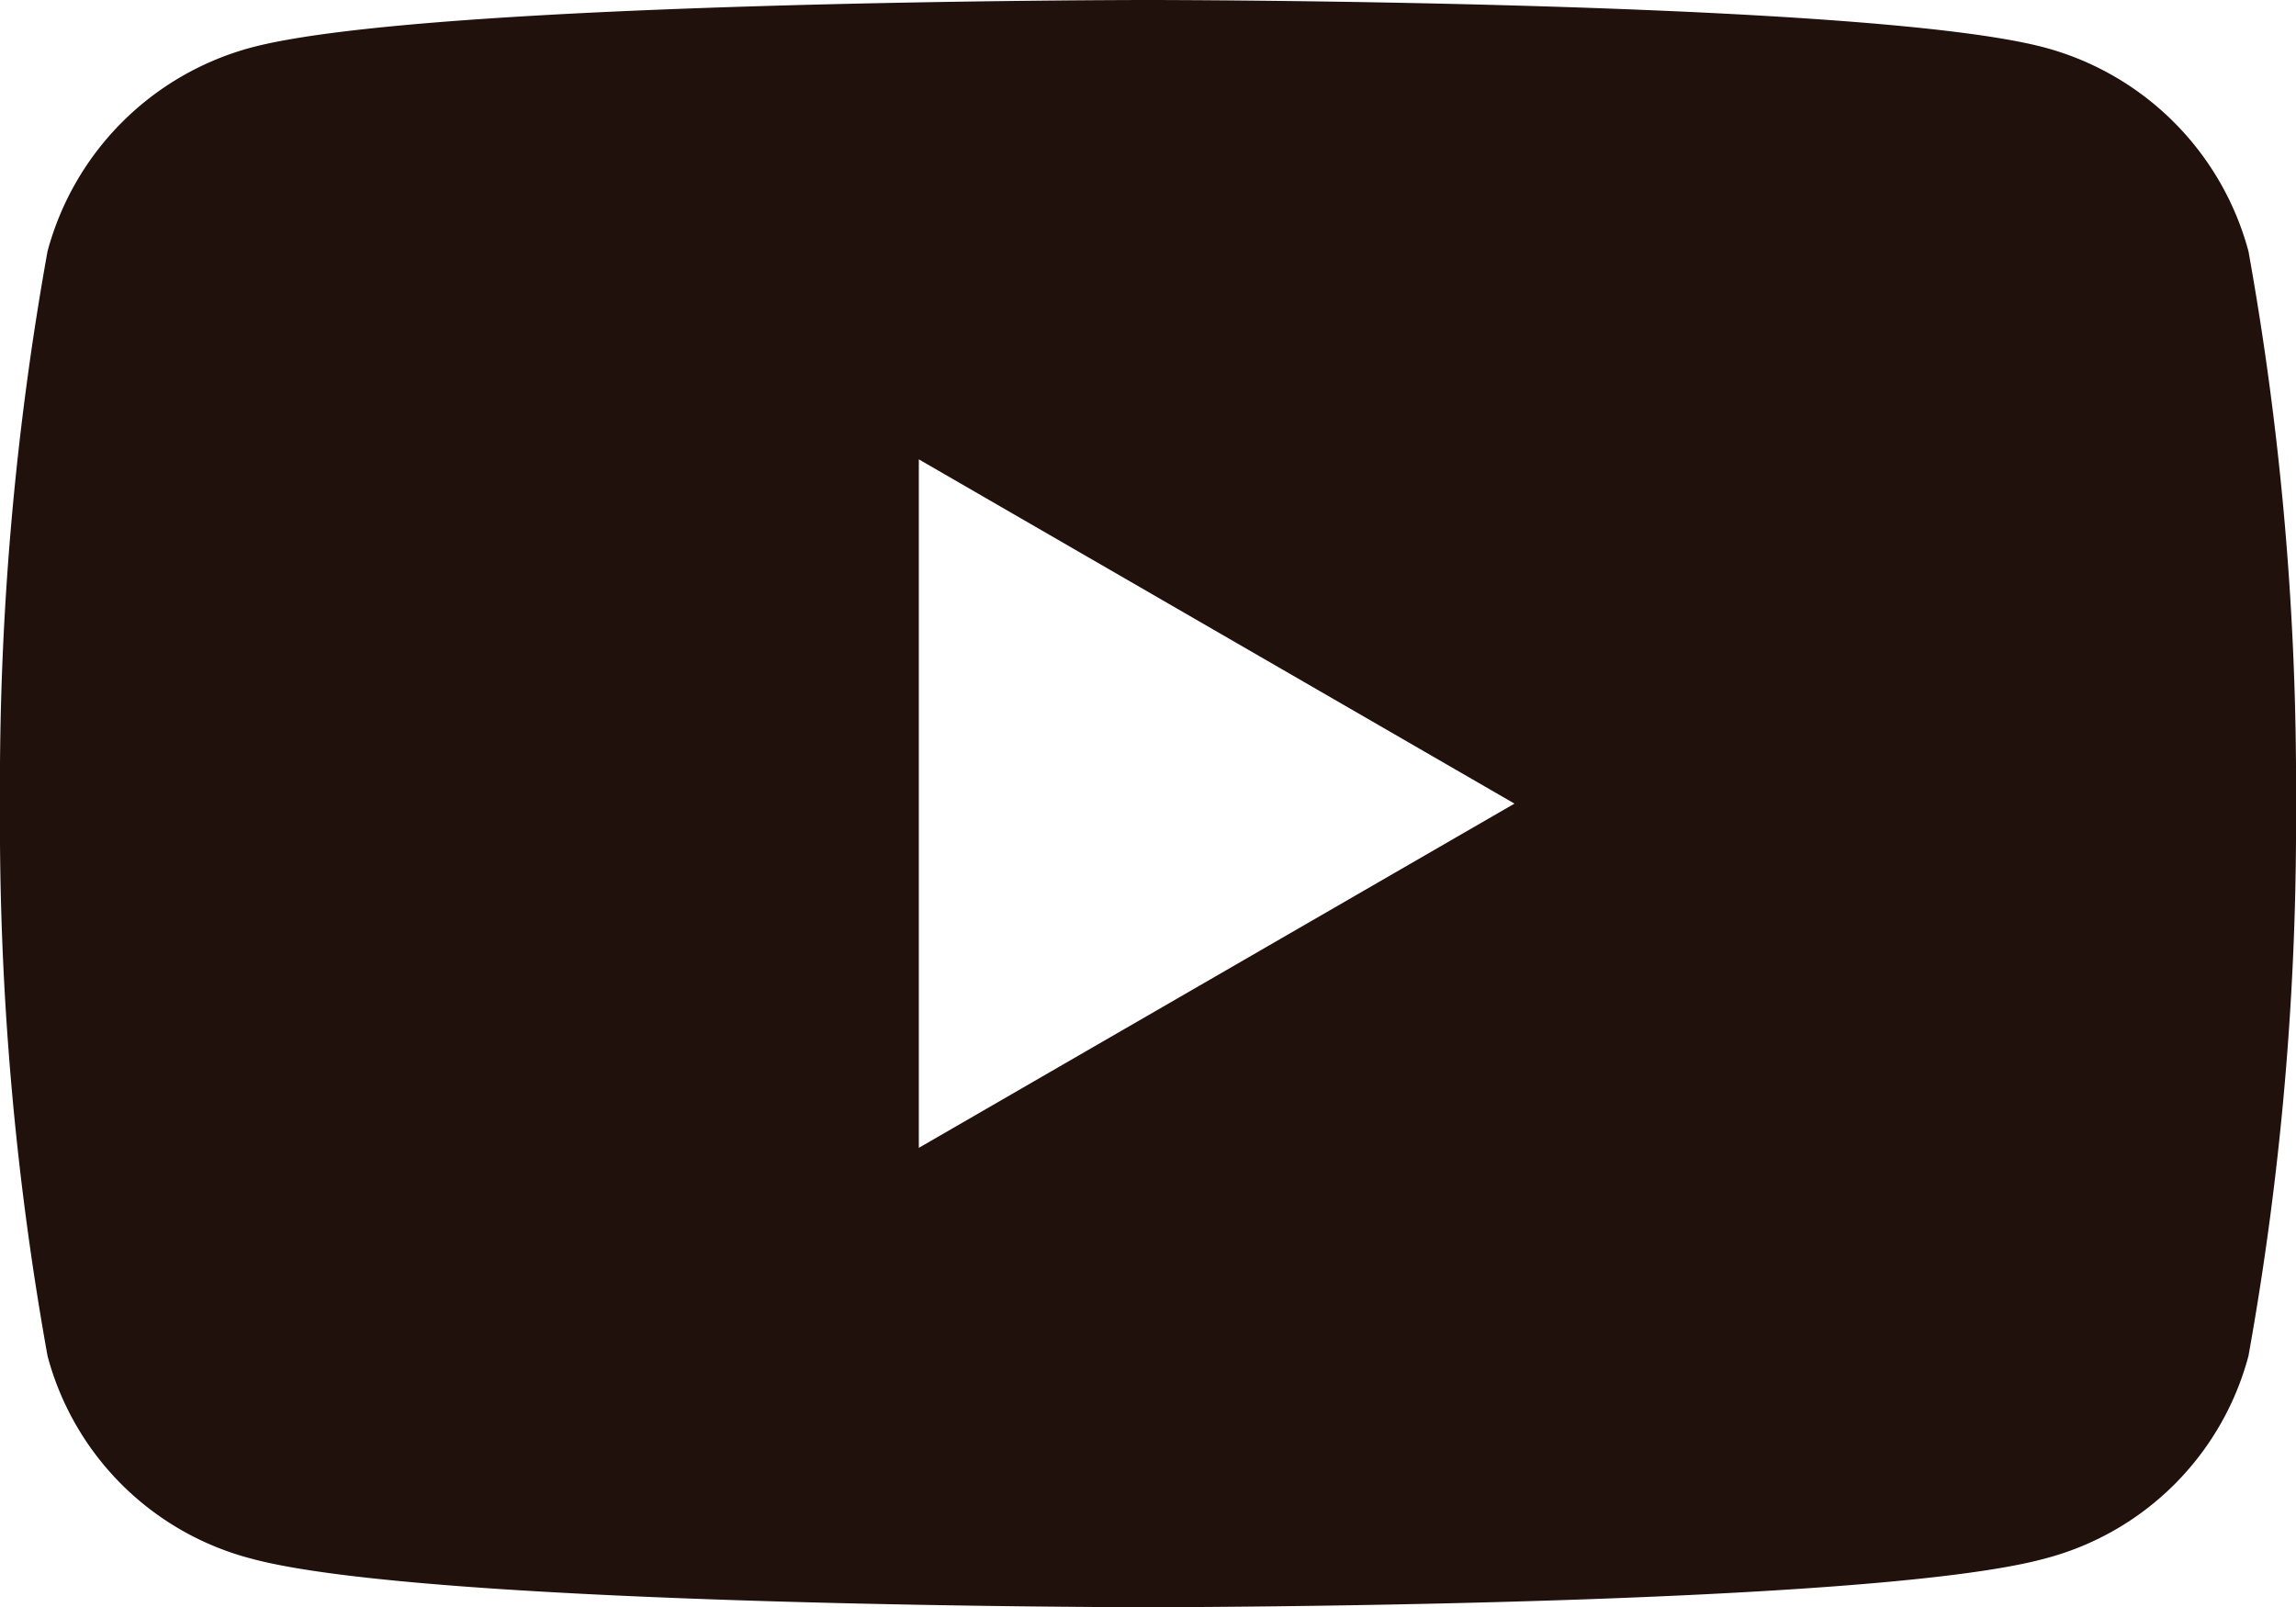
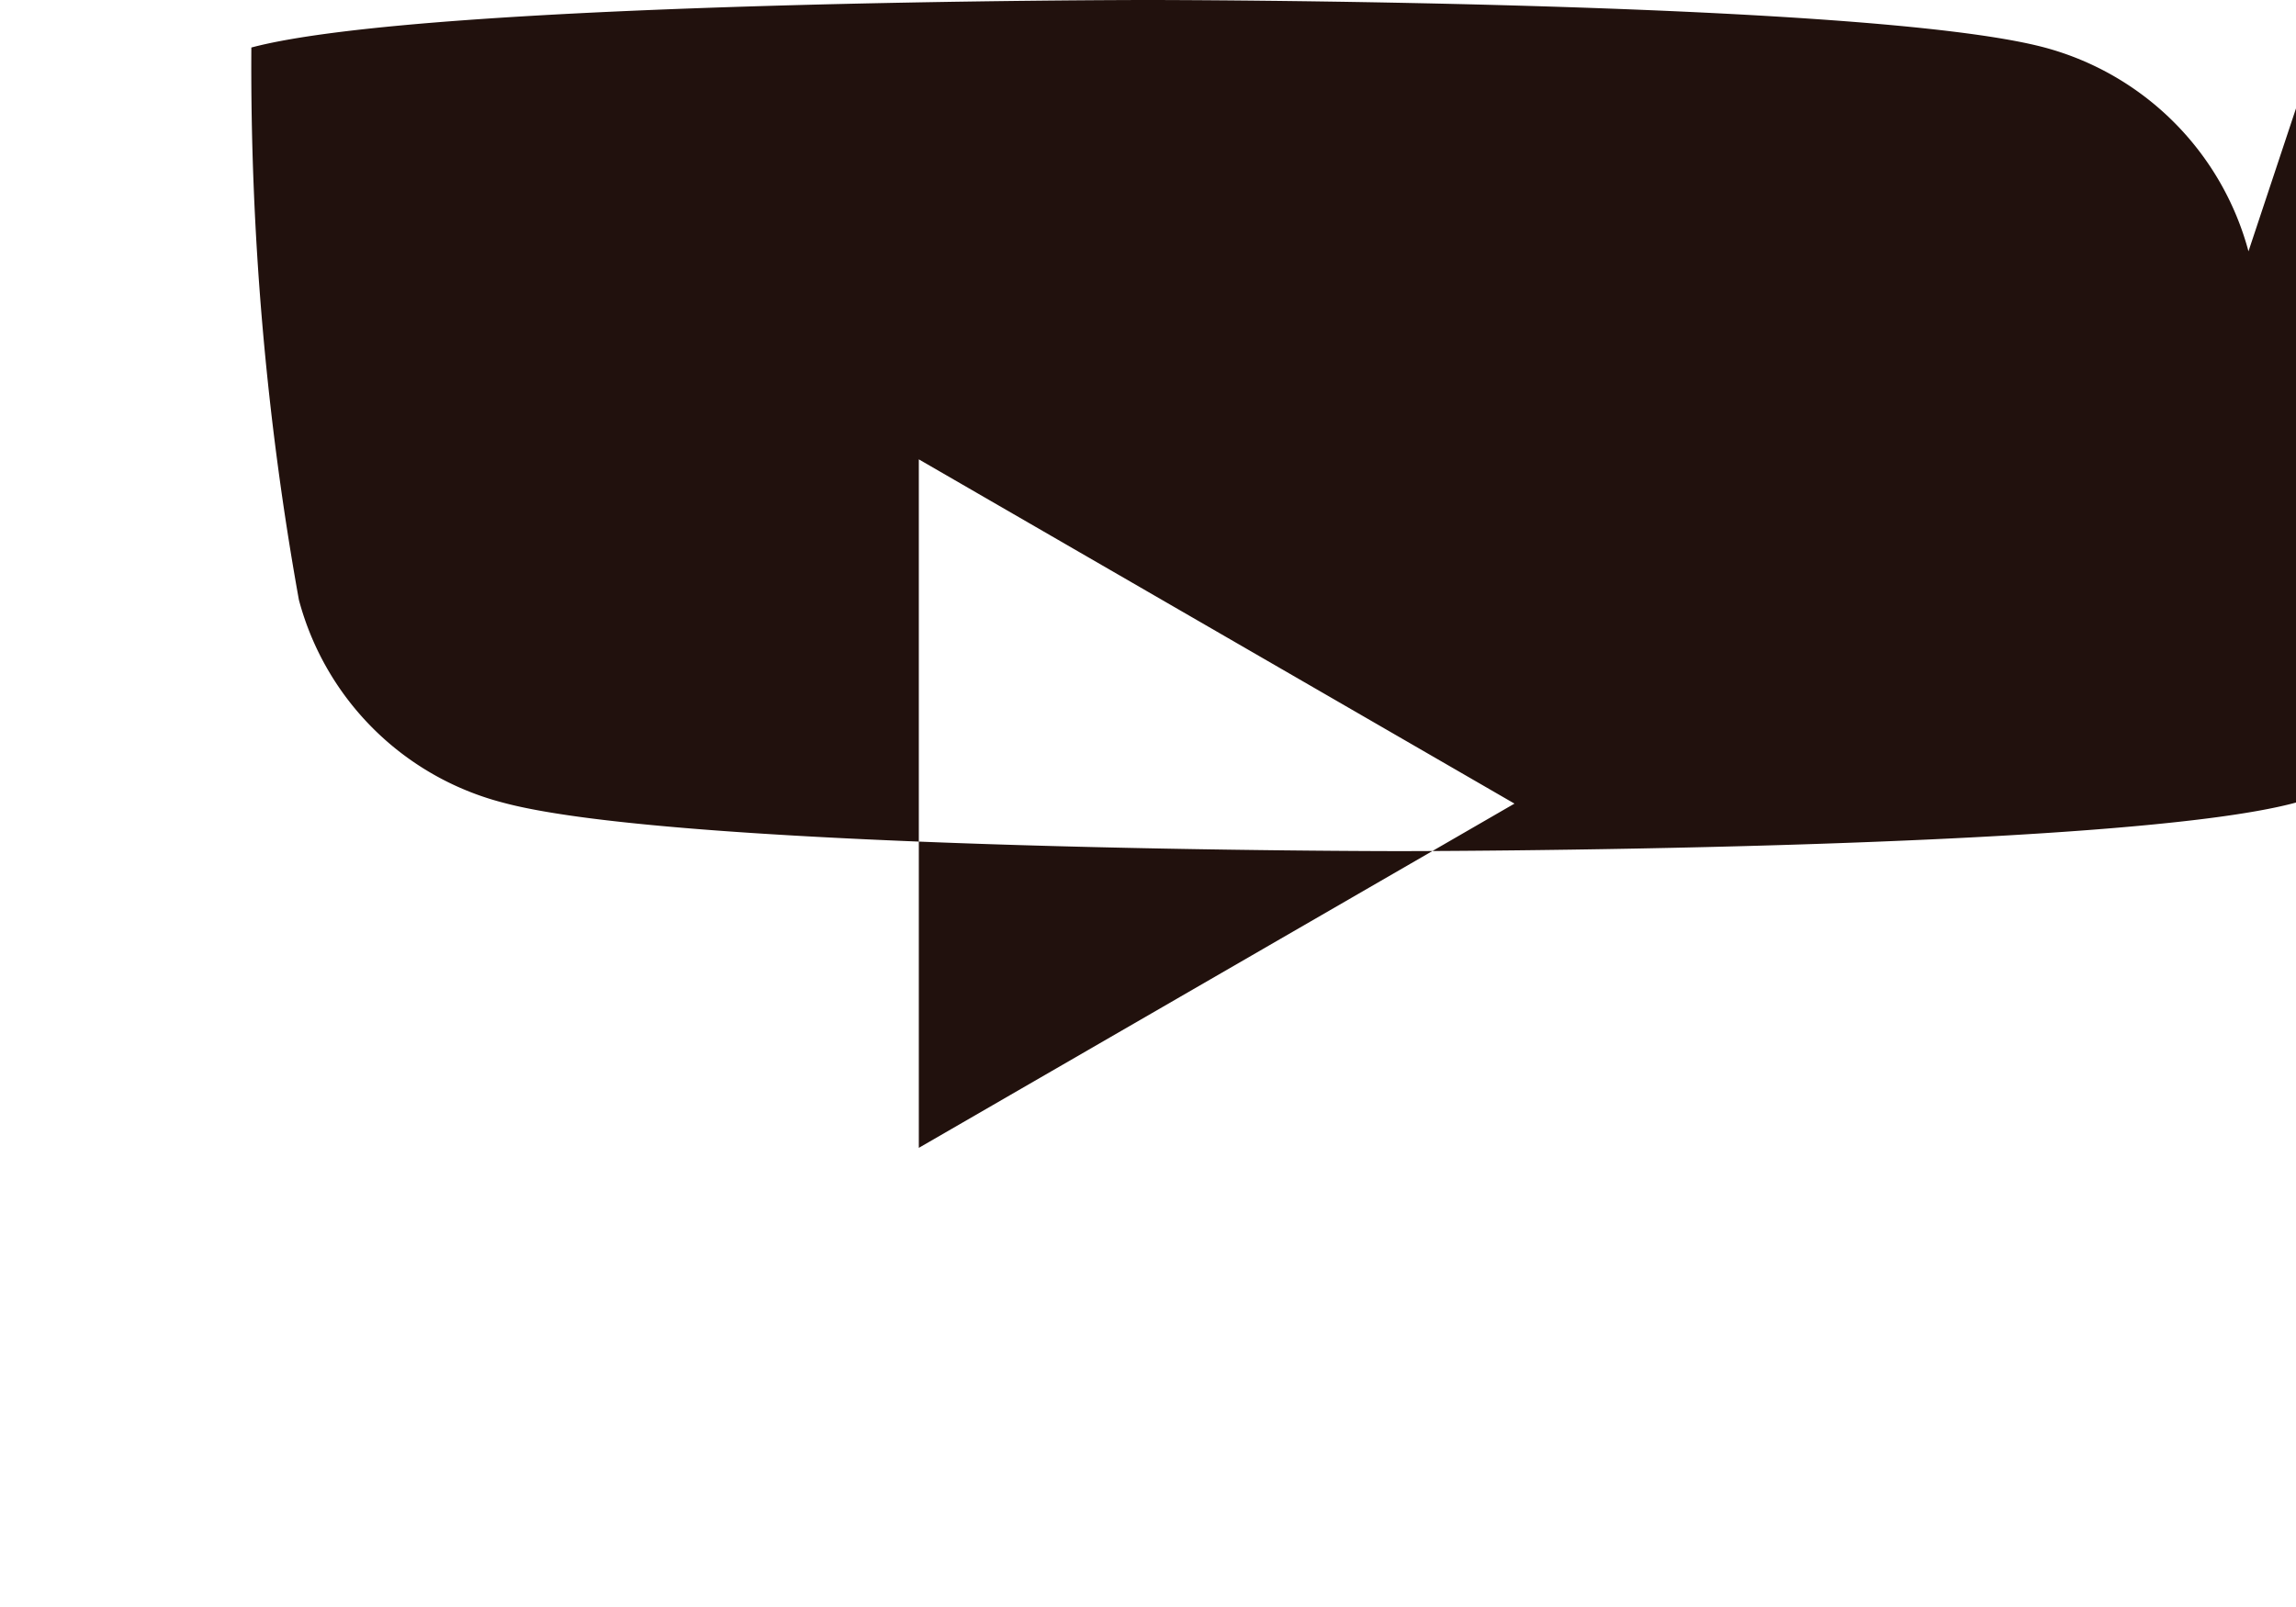
<svg xmlns="http://www.w3.org/2000/svg" viewBox="0 0 21.74 15.22">
  <g id="レイヤー_2" data-name="レイヤー 2">
    <g id="head">
-       <path d="M21.29,2.38A2.73,2.73,0,0,0,19.36.45C17.67,0,10.87,0,10.87,0S4.07,0,2.38.45A2.73,2.73,0,0,0,.45,2.38,28.5,28.5,0,0,0,0,7.61a28.5,28.5,0,0,0,.45,5.23,2.7,2.7,0,0,0,1.93,1.92c1.69.46,8.49.46,8.49.46s6.8,0,8.49-.46a2.7,2.7,0,0,0,1.93-1.92,28.5,28.5,0,0,0,.45-5.23,28.5,28.5,0,0,0-.45-5.23M8.7,10.87V4.35l5.64,3.26Z" style="fill:#21110d" />
+       <path d="M21.29,2.38A2.73,2.73,0,0,0,19.36.45C17.67,0,10.87,0,10.87,0S4.07,0,2.38.45a28.5,28.5,0,0,0,.45,5.23,2.7,2.7,0,0,0,1.93,1.92c1.69.46,8.49.46,8.49.46s6.8,0,8.49-.46a2.7,2.7,0,0,0,1.93-1.92,28.5,28.5,0,0,0,.45-5.23,28.5,28.5,0,0,0-.45-5.23M8.7,10.87V4.35l5.64,3.26Z" style="fill:#21110d" />
    </g>
  </g>
</svg>